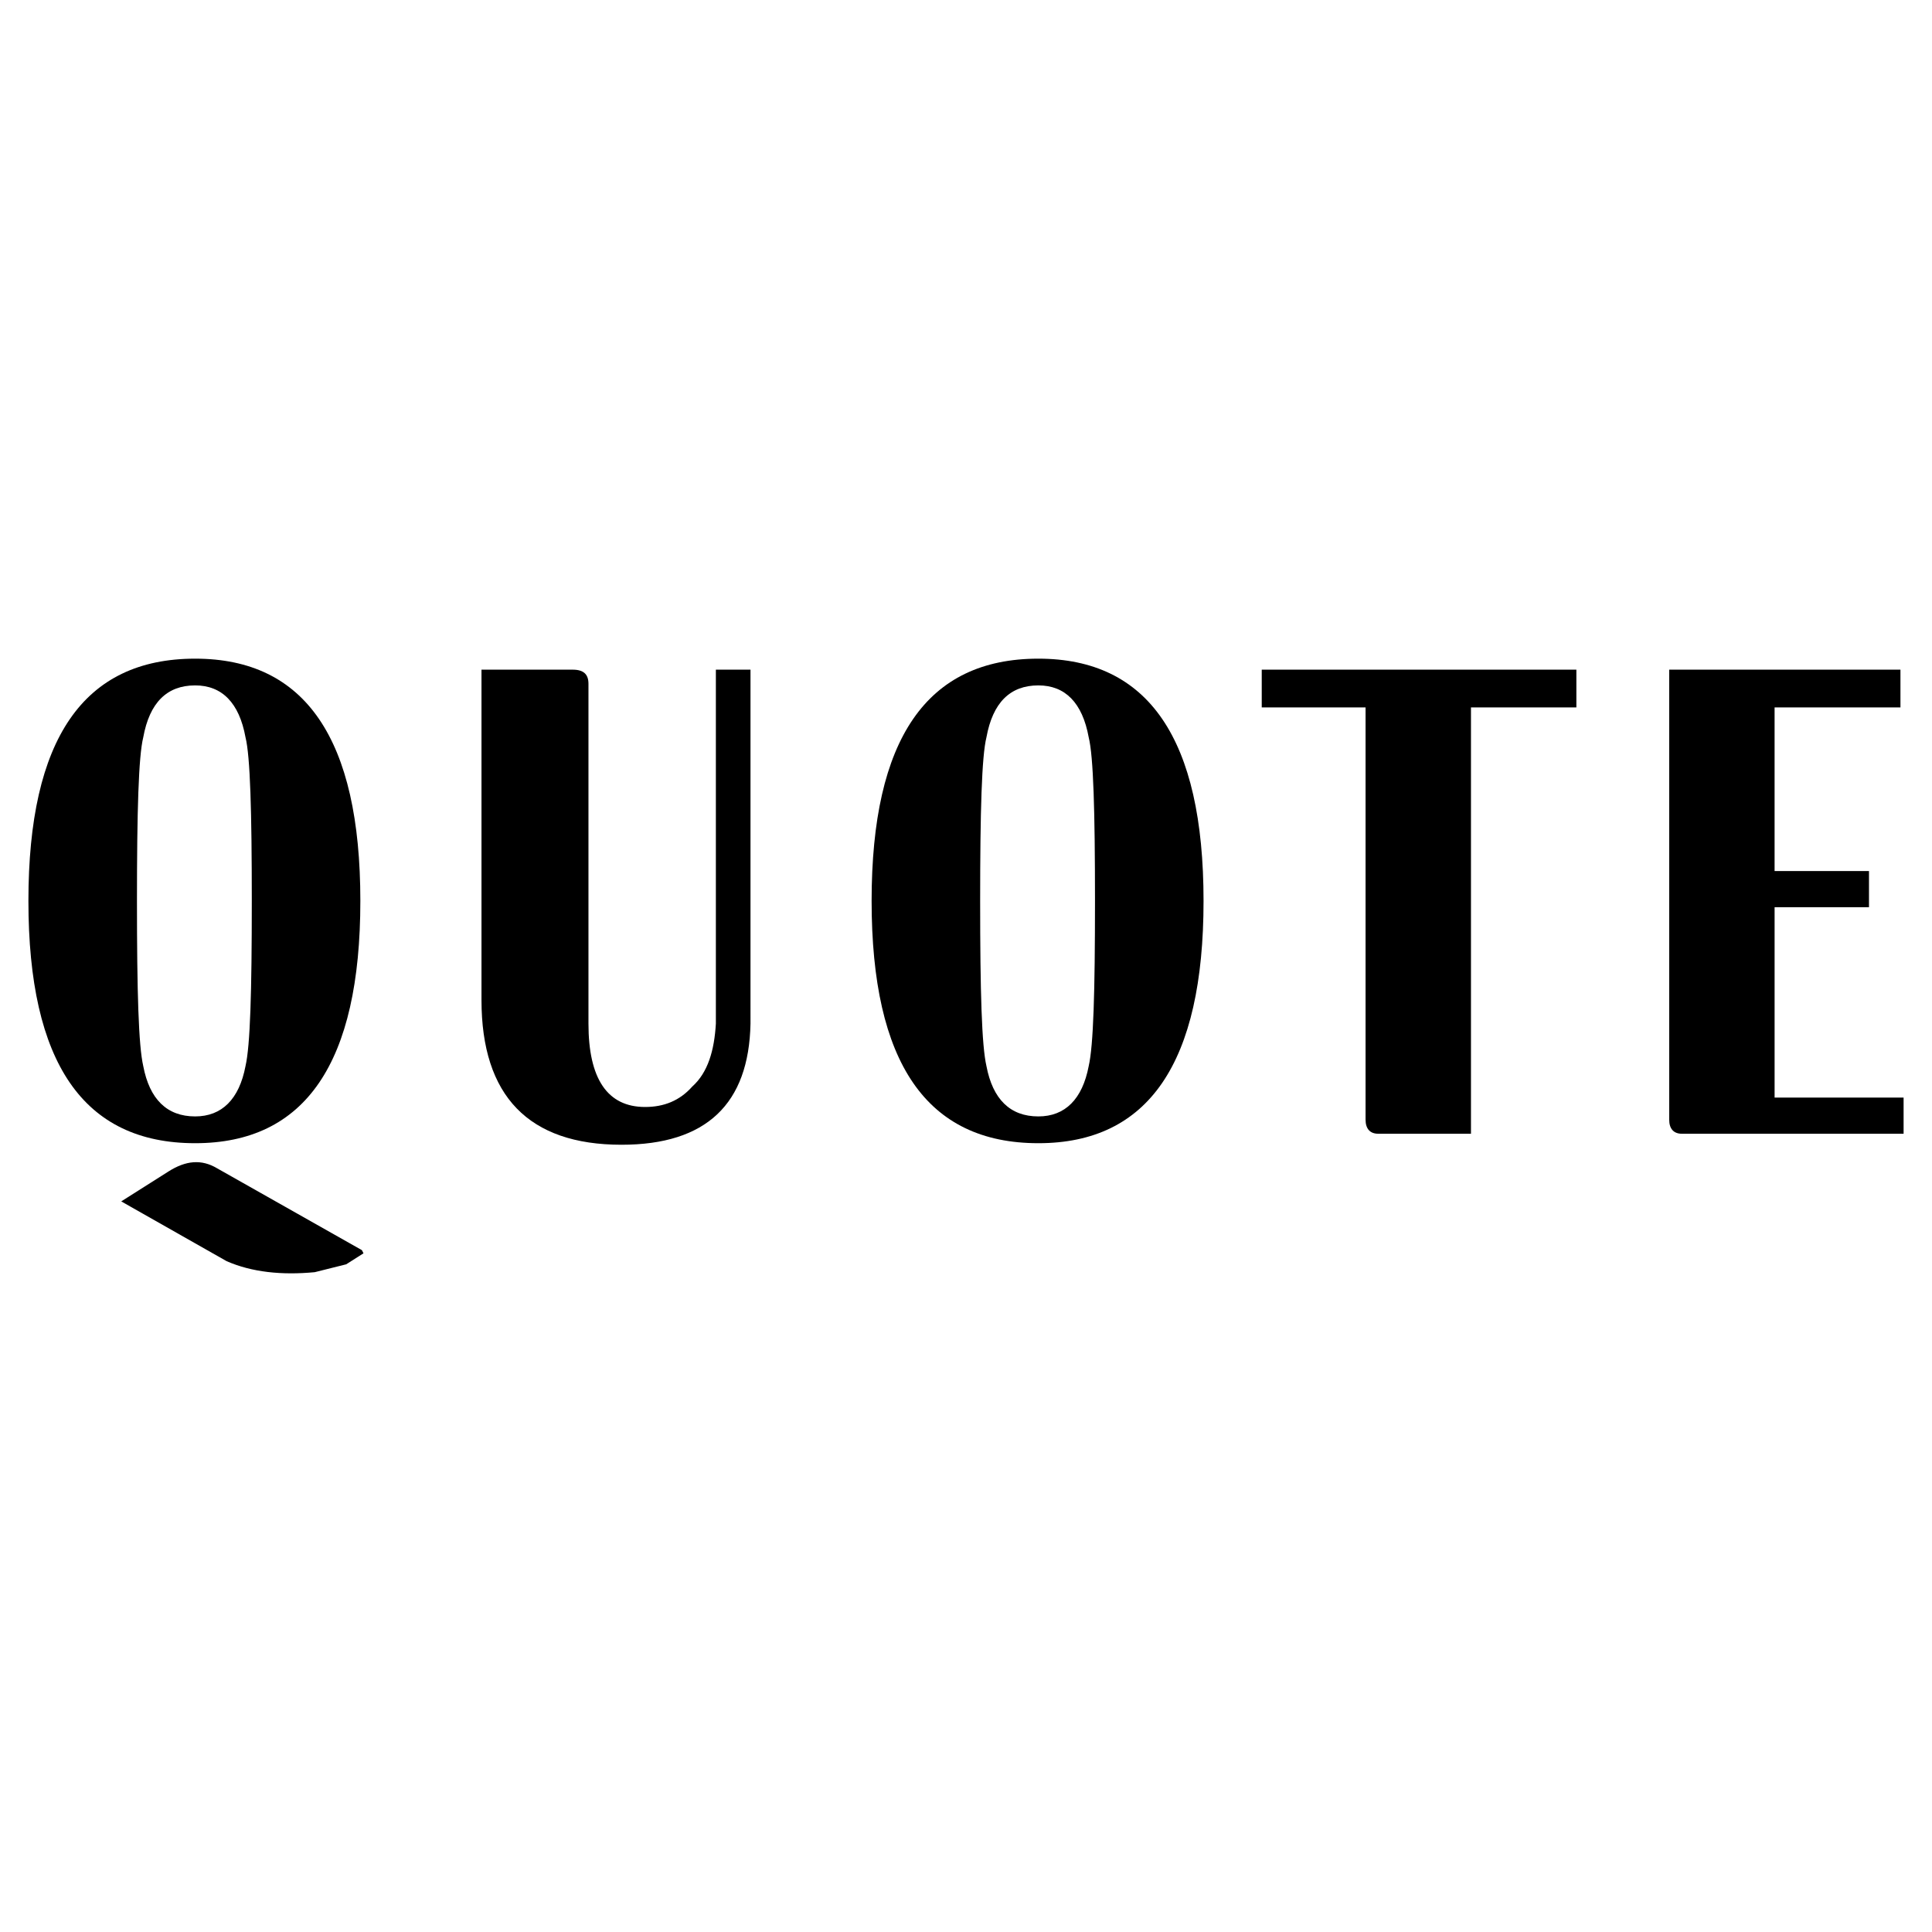
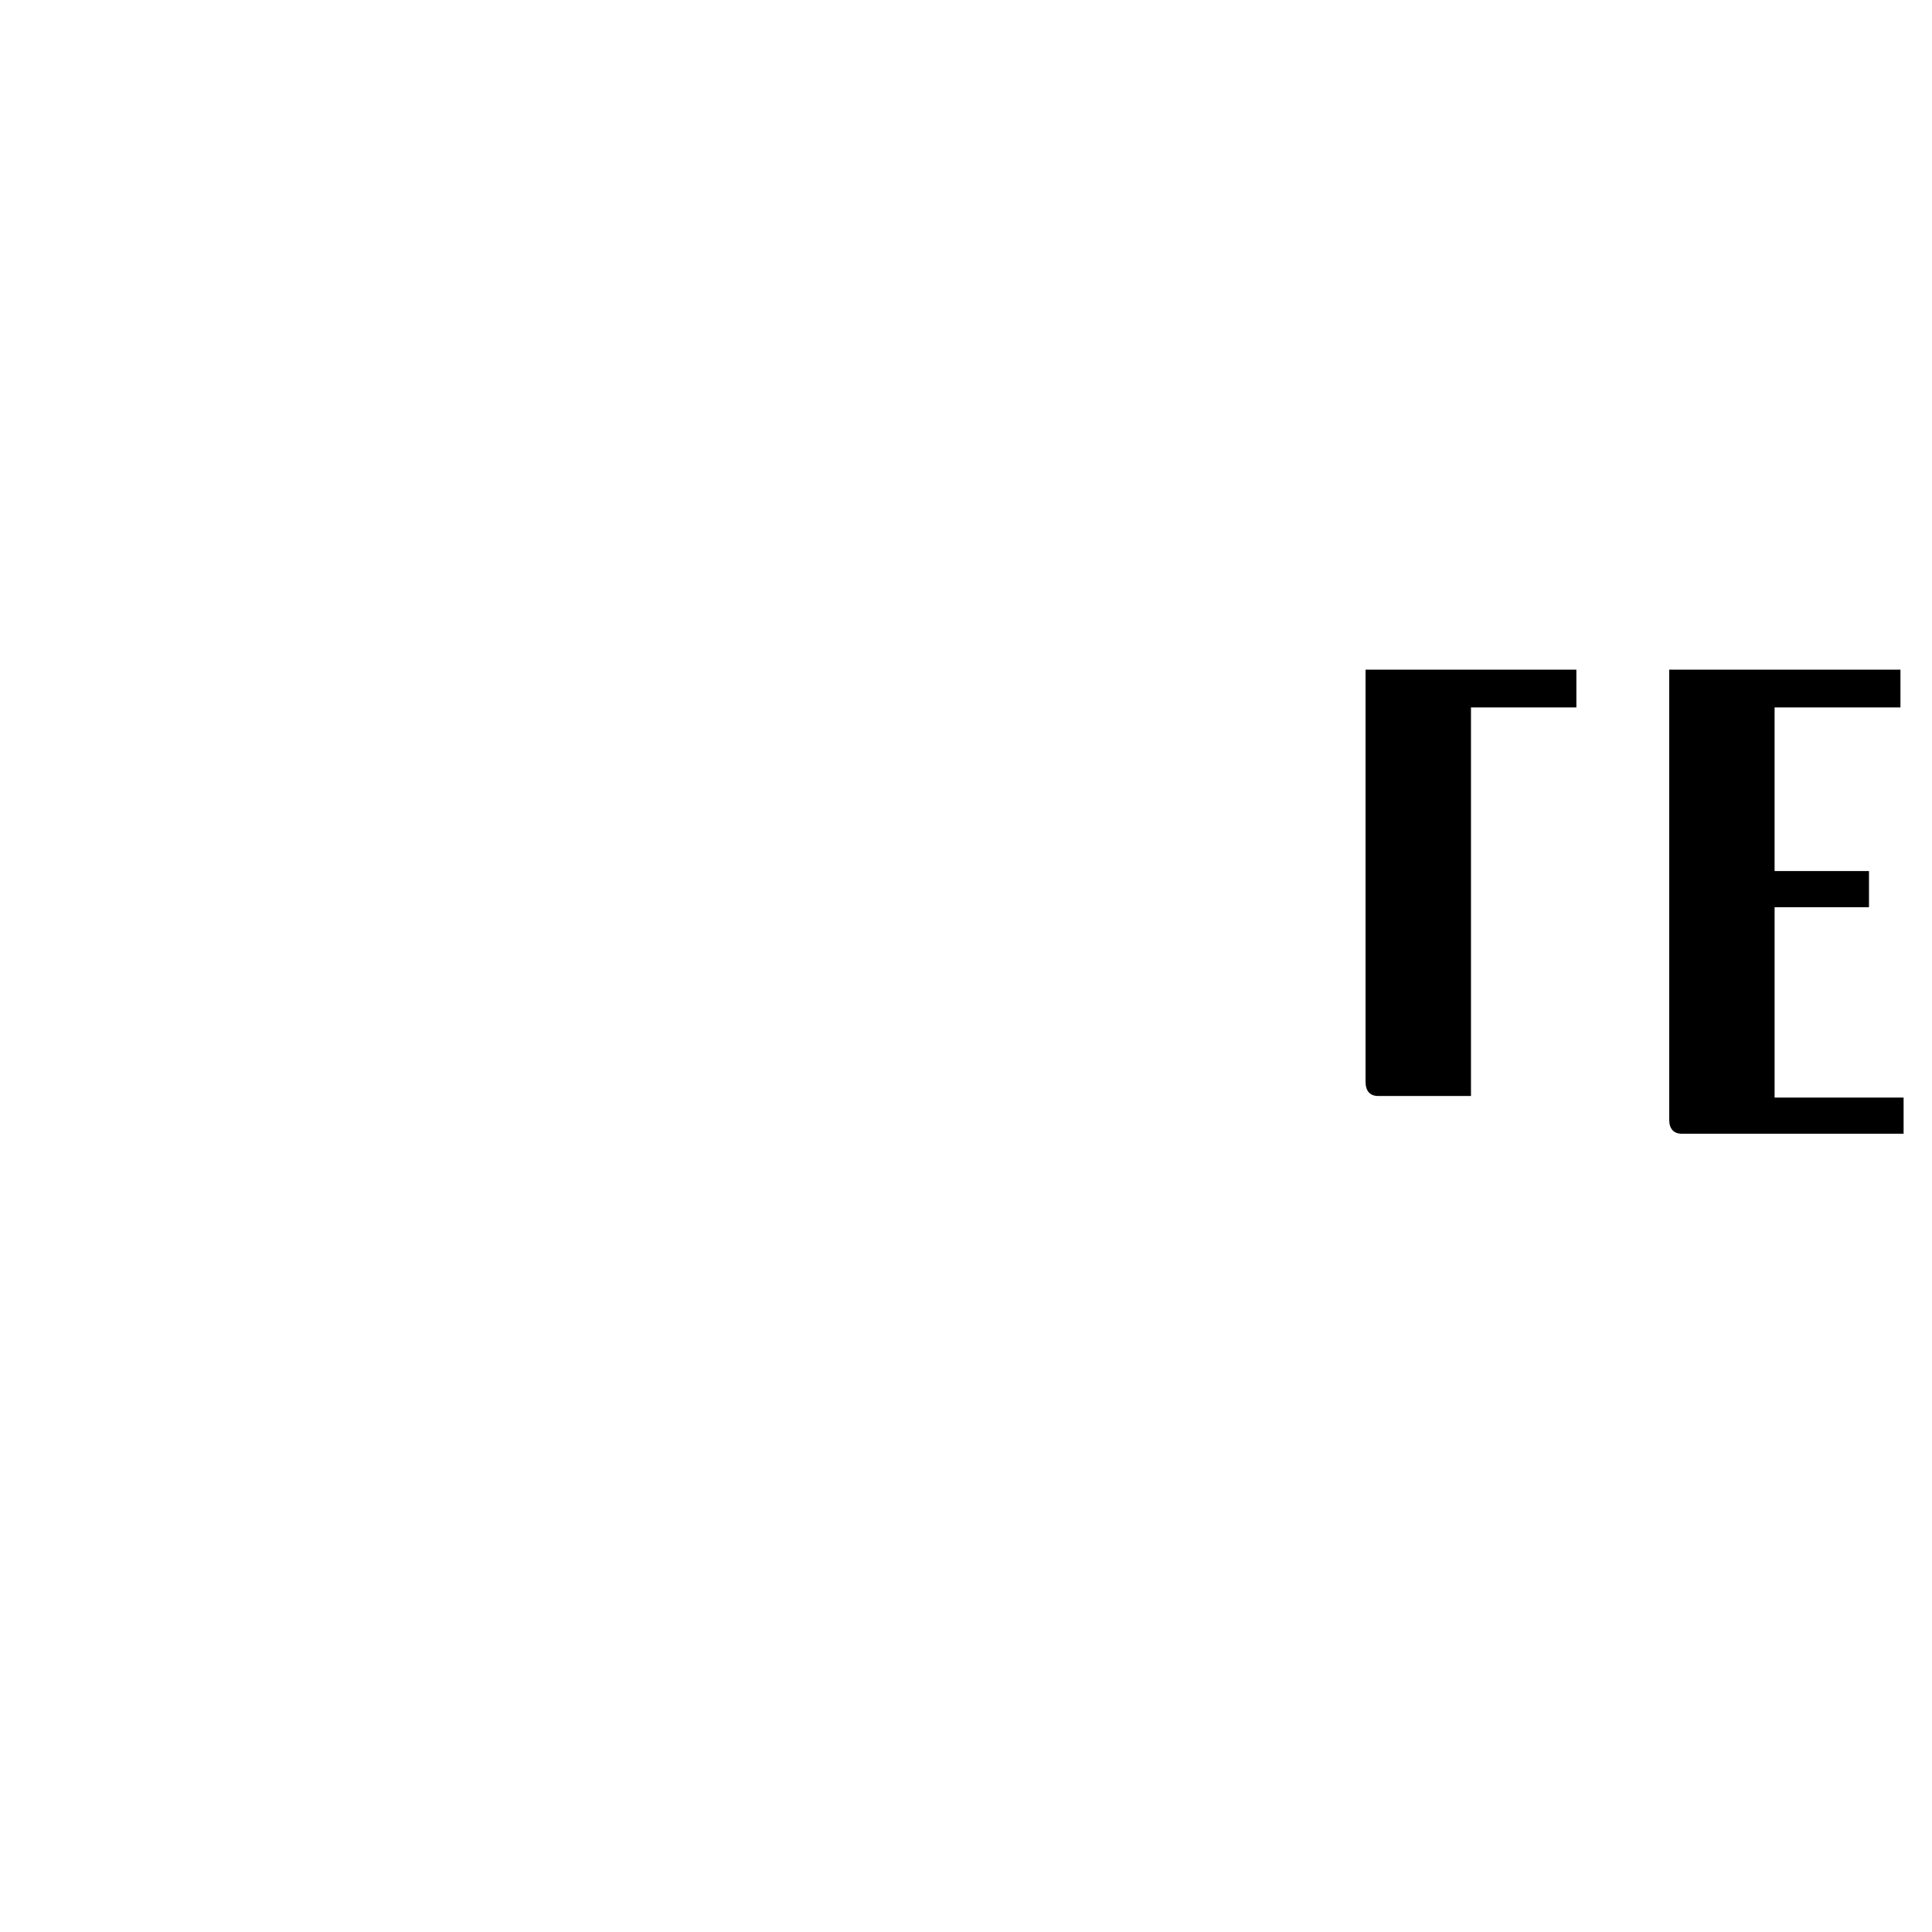
<svg xmlns="http://www.w3.org/2000/svg" version="1.0" id="Layer_1" x="0px" y="0px" width="192.756px" height="192.756px" viewBox="0 0 192.756 192.756" enable-background="new 0 0 192.756 192.756" xml:space="preserve">
  <g>
-     <polygon fill-rule="evenodd" clip-rule="evenodd" fill="#FFFFFF" points="0,0 192.756,0 192.756,192.756 0,192.756 0,0  " />
-     <path fill-rule="evenodd" clip-rule="evenodd" d="M120.078,89.886c0-16.166-5.494-24.171-16.48-24.171   c-11.144,0-16.637,8.005-16.637,24.171c0,16.165,5.493,24.171,16.637,24.171C114.584,114.057,120.078,106.051,120.078,89.886   L120.078,89.886z M98.418,73.562c0.628-3.453,2.354-5.18,5.18-5.18c2.668,0,4.395,1.727,5.022,5.18   c0.471,1.883,0.628,7.377,0.628,16.323c0,9.103-0.157,14.438-0.628,16.479c-0.628,3.297-2.354,5.021-5.022,5.021   c-2.825,0-4.552-1.725-5.18-5.021c-0.471-2.041-0.628-7.377-0.628-16.479C97.79,80.939,97.947,75.446,98.418,73.562L98.418,73.562z   " />
-     <path fill-rule="evenodd" clip-rule="evenodd" d="M19.472,65.715c-11.144,0-16.637,8.005-16.637,24.171   c0,16.165,5.494,24.171,16.637,24.171c10.987,0,16.48-8.006,16.48-24.171C35.952,73.72,30.458,65.715,19.472,65.715L19.472,65.715z    M24.494,73.562c0.471,1.883,0.628,7.377,0.628,16.323c0,9.103-0.157,14.438-0.628,16.479c-0.628,3.297-2.354,5.021-5.022,5.021   c-2.825,0-4.551-1.725-5.179-5.021c-0.471-2.041-0.628-7.377-0.628-16.479c0-8.946,0.157-14.44,0.628-16.323   c0.628-3.453,2.354-5.18,5.179-5.18C22.14,68.383,23.866,70.11,24.494,73.562L24.494,73.562z" />
-     <path fill-rule="evenodd" clip-rule="evenodd" d="M74.876,66.813h-3.453v35.313c-0.157,2.67-0.785,4.867-2.354,6.279   c-1.255,1.412-2.825,2.039-4.708,2.039c-3.767,0-5.65-2.824-5.65-8.318V68.226c0-0.941-0.471-1.413-1.57-1.413h-9.103v32.96   c0,9.574,4.708,14.439,13.969,14.439c8.475,0,12.713-4.08,12.87-12.086V66.813L74.876,66.813z" />
-     <path fill-rule="evenodd" clip-rule="evenodd" d="M157.275,70.58v-3.767h-31.391v3.767h10.358v41.121   c0,0.943,0.472,1.412,1.256,1.412h9.261V70.58H157.275L157.275,70.58z" />
+     <path fill-rule="evenodd" clip-rule="evenodd" d="M157.275,70.58v-3.767h-31.391h10.358v41.121   c0,0.943,0.472,1.412,1.256,1.412h9.261V70.58H157.275L157.275,70.58z" />
    <path fill-rule="evenodd" clip-rule="evenodd" d="M177.051,90.514h9.418v-3.61h-9.418V70.58h12.557v-3.767h-23.072v44.888   c0,0.943,0.471,1.412,1.256,1.412h22.13v-3.609h-12.87V90.514L177.051,90.514z" />
-     <path fill-rule="evenodd" clip-rule="evenodd" d="M34.539,126.141l1.727-1.098l-0.157-0.314l-14.439-8.162   c-1.57-0.941-3.139-0.783-4.866,0.314l-4.708,2.982l10.516,5.965c2.511,1.098,5.493,1.412,8.789,1.098L34.539,126.141   L34.539,126.141z" />
  </g>
</svg>